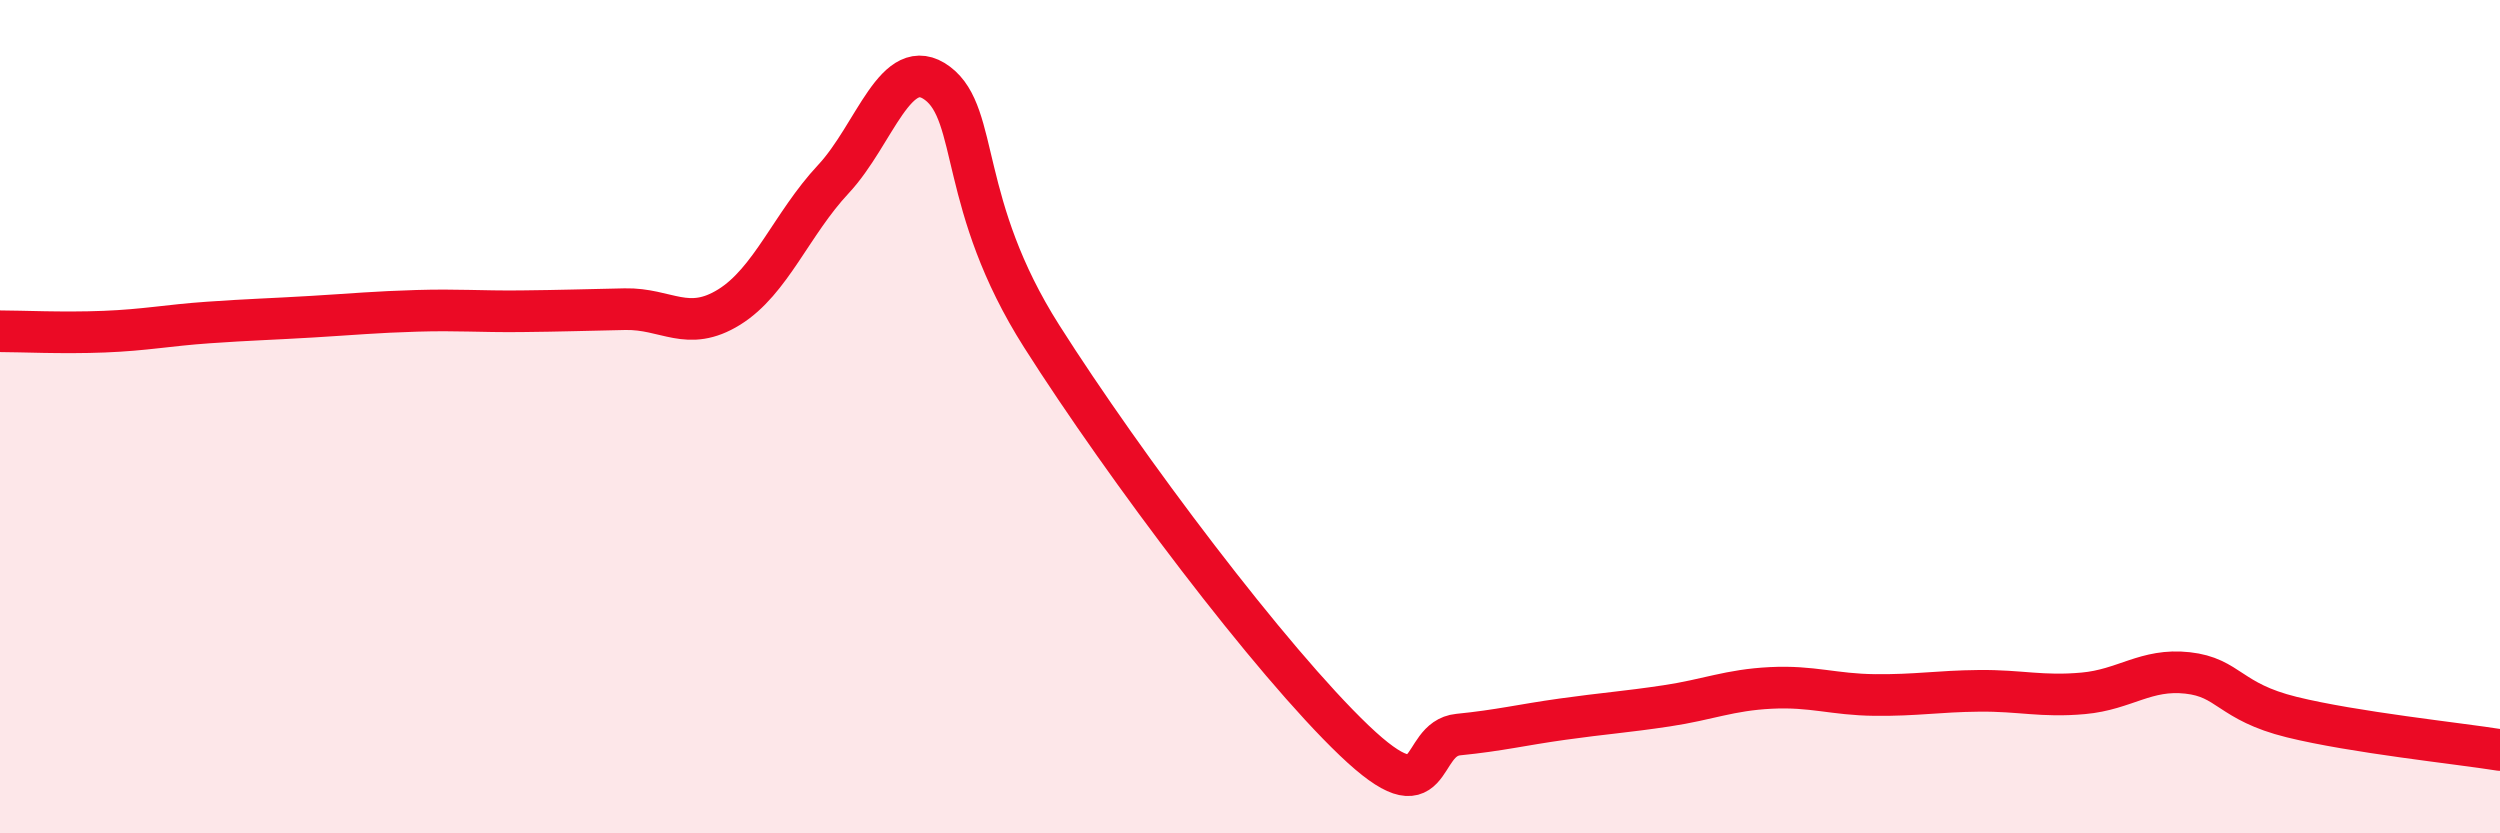
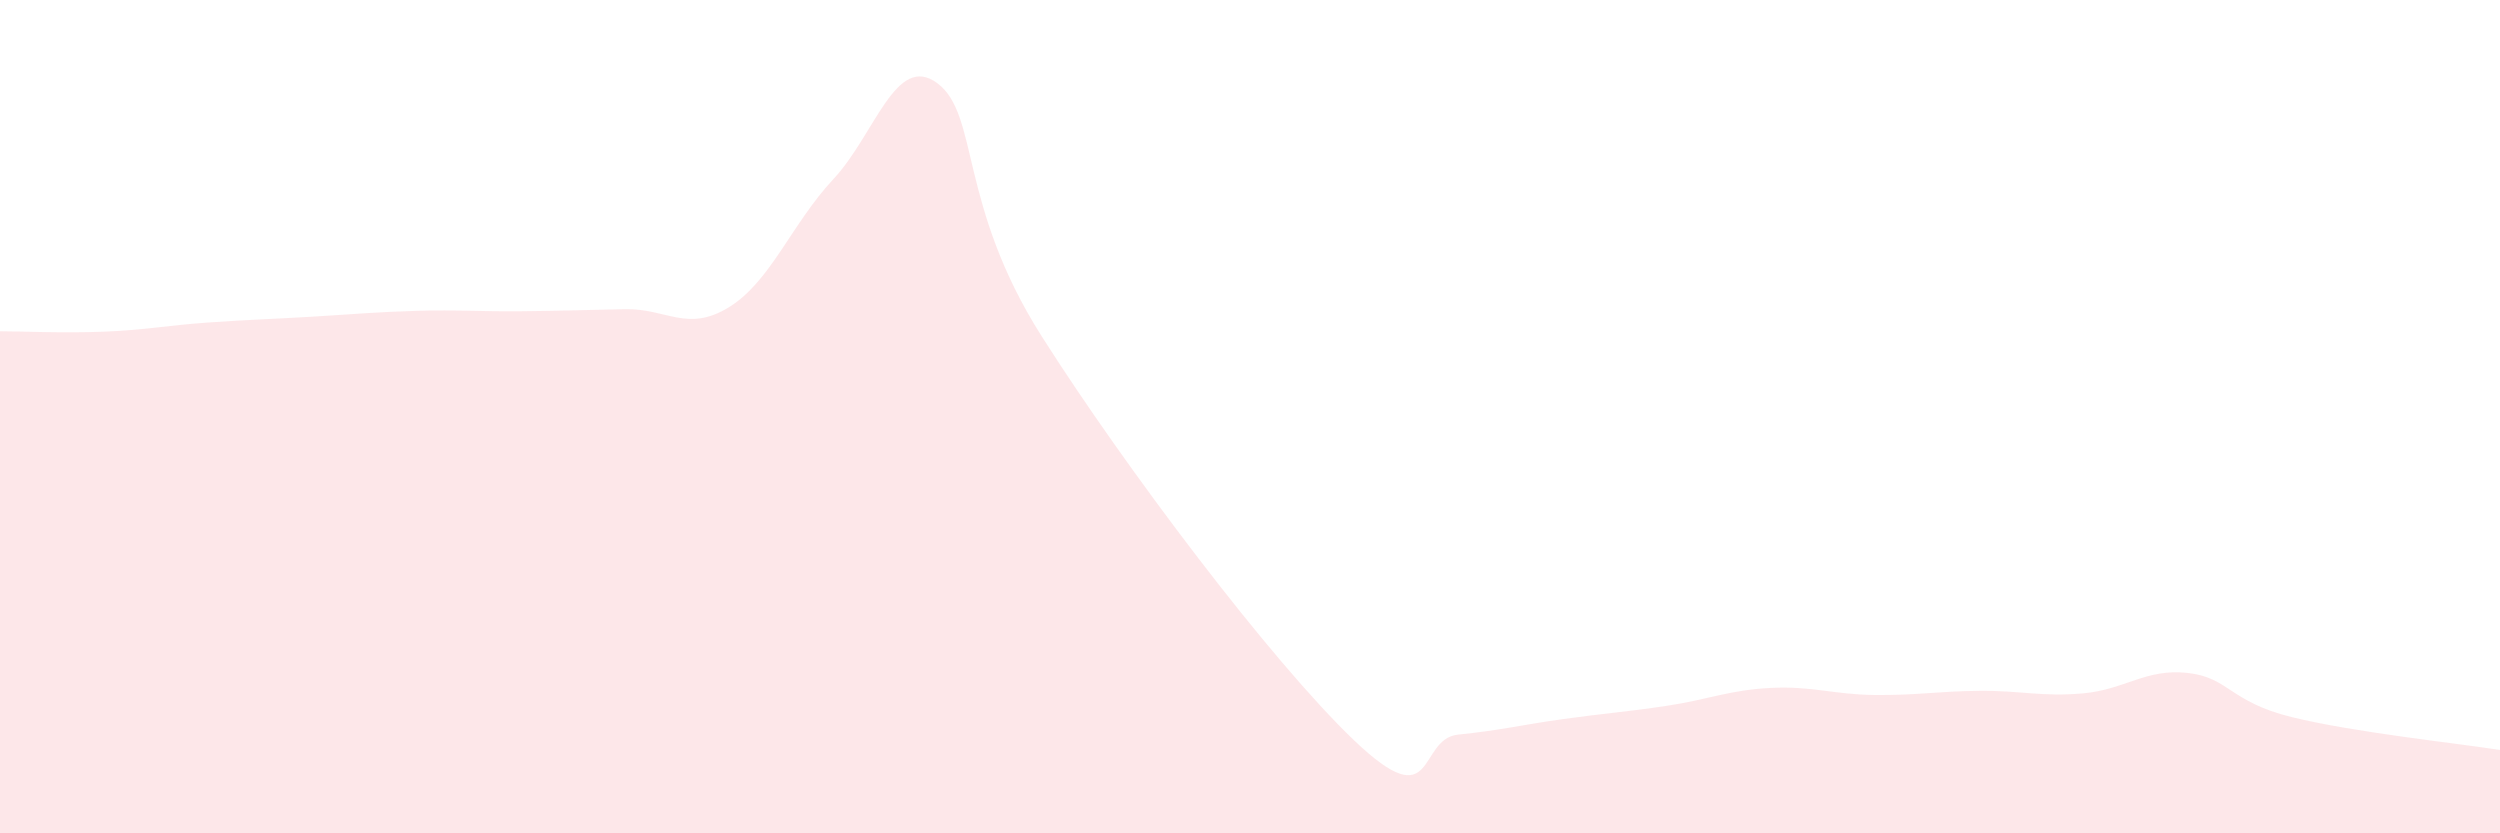
<svg xmlns="http://www.w3.org/2000/svg" width="60" height="20" viewBox="0 0 60 20">
  <path d="M 0,7.95 C 0.5,7.95 1.5,8 2.5,7.96 C 3.5,7.92 4,7.81 5,7.74 C 6,7.67 6.5,7.66 7.5,7.6 C 8.5,7.54 9,7.49 10,7.46 C 11,7.43 11.5,7.48 12.5,7.47 C 13.5,7.46 14,7.44 15,7.42 C 16,7.4 16.5,7.99 17.5,7.37 C 18.5,6.75 19,5.37 20,4.3 C 21,3.23 21.5,1.25 22.5,2 C 23.5,2.75 23,4.92 25,8.07 C 27,11.22 30.5,15.86 32.5,17.77 C 34.5,19.68 34,17.73 35,17.63 C 36,17.53 36.5,17.4 37.5,17.26 C 38.5,17.12 39,17.09 40,16.94 C 41,16.79 41.5,16.56 42.5,16.51 C 43.5,16.46 44,16.67 45,16.68 C 46,16.69 46.5,16.59 47.5,16.58 C 48.5,16.57 49,16.73 50,16.64 C 51,16.55 51.5,16.04 52.5,16.15 C 53.5,16.26 53.5,16.84 55,17.21 C 56.5,17.58 59,17.84 60,18L60 20L0 20Z" fill="#EB0A25" opacity="0.1" stroke-linecap="round" stroke-linejoin="round" />
-   <path d="M 0,7.95 C 0.5,7.95 1.5,8 2.5,7.96 C 3.5,7.92 4,7.81 5,7.74 C 6,7.67 6.5,7.66 7.5,7.6 C 8.5,7.54 9,7.49 10,7.46 C 11,7.43 11.5,7.48 12.5,7.47 C 13.5,7.46 14,7.44 15,7.42 C 16,7.4 16.5,7.99 17.5,7.37 C 18.5,6.75 19,5.37 20,4.3 C 21,3.23 21.5,1.25 22.5,2 C 23.5,2.75 23,4.92 25,8.07 C 27,11.22 30.5,15.86 32.5,17.77 C 34.5,19.68 34,17.73 35,17.63 C 36,17.53 36.5,17.4 37.5,17.26 C 38.5,17.12 39,17.09 40,16.94 C 41,16.79 41.5,16.56 42.5,16.51 C 43.5,16.46 44,16.67 45,16.68 C 46,16.69 46.5,16.59 47.5,16.58 C 48.5,16.57 49,16.73 50,16.64 C 51,16.55 51.5,16.04 52.5,16.15 C 53.5,16.26 53.5,16.84 55,17.21 C 56.5,17.58 59,17.84 60,18" stroke="#EB0A25" stroke-width="1" fill="none" stroke-linecap="round" stroke-linejoin="round" />
</svg>